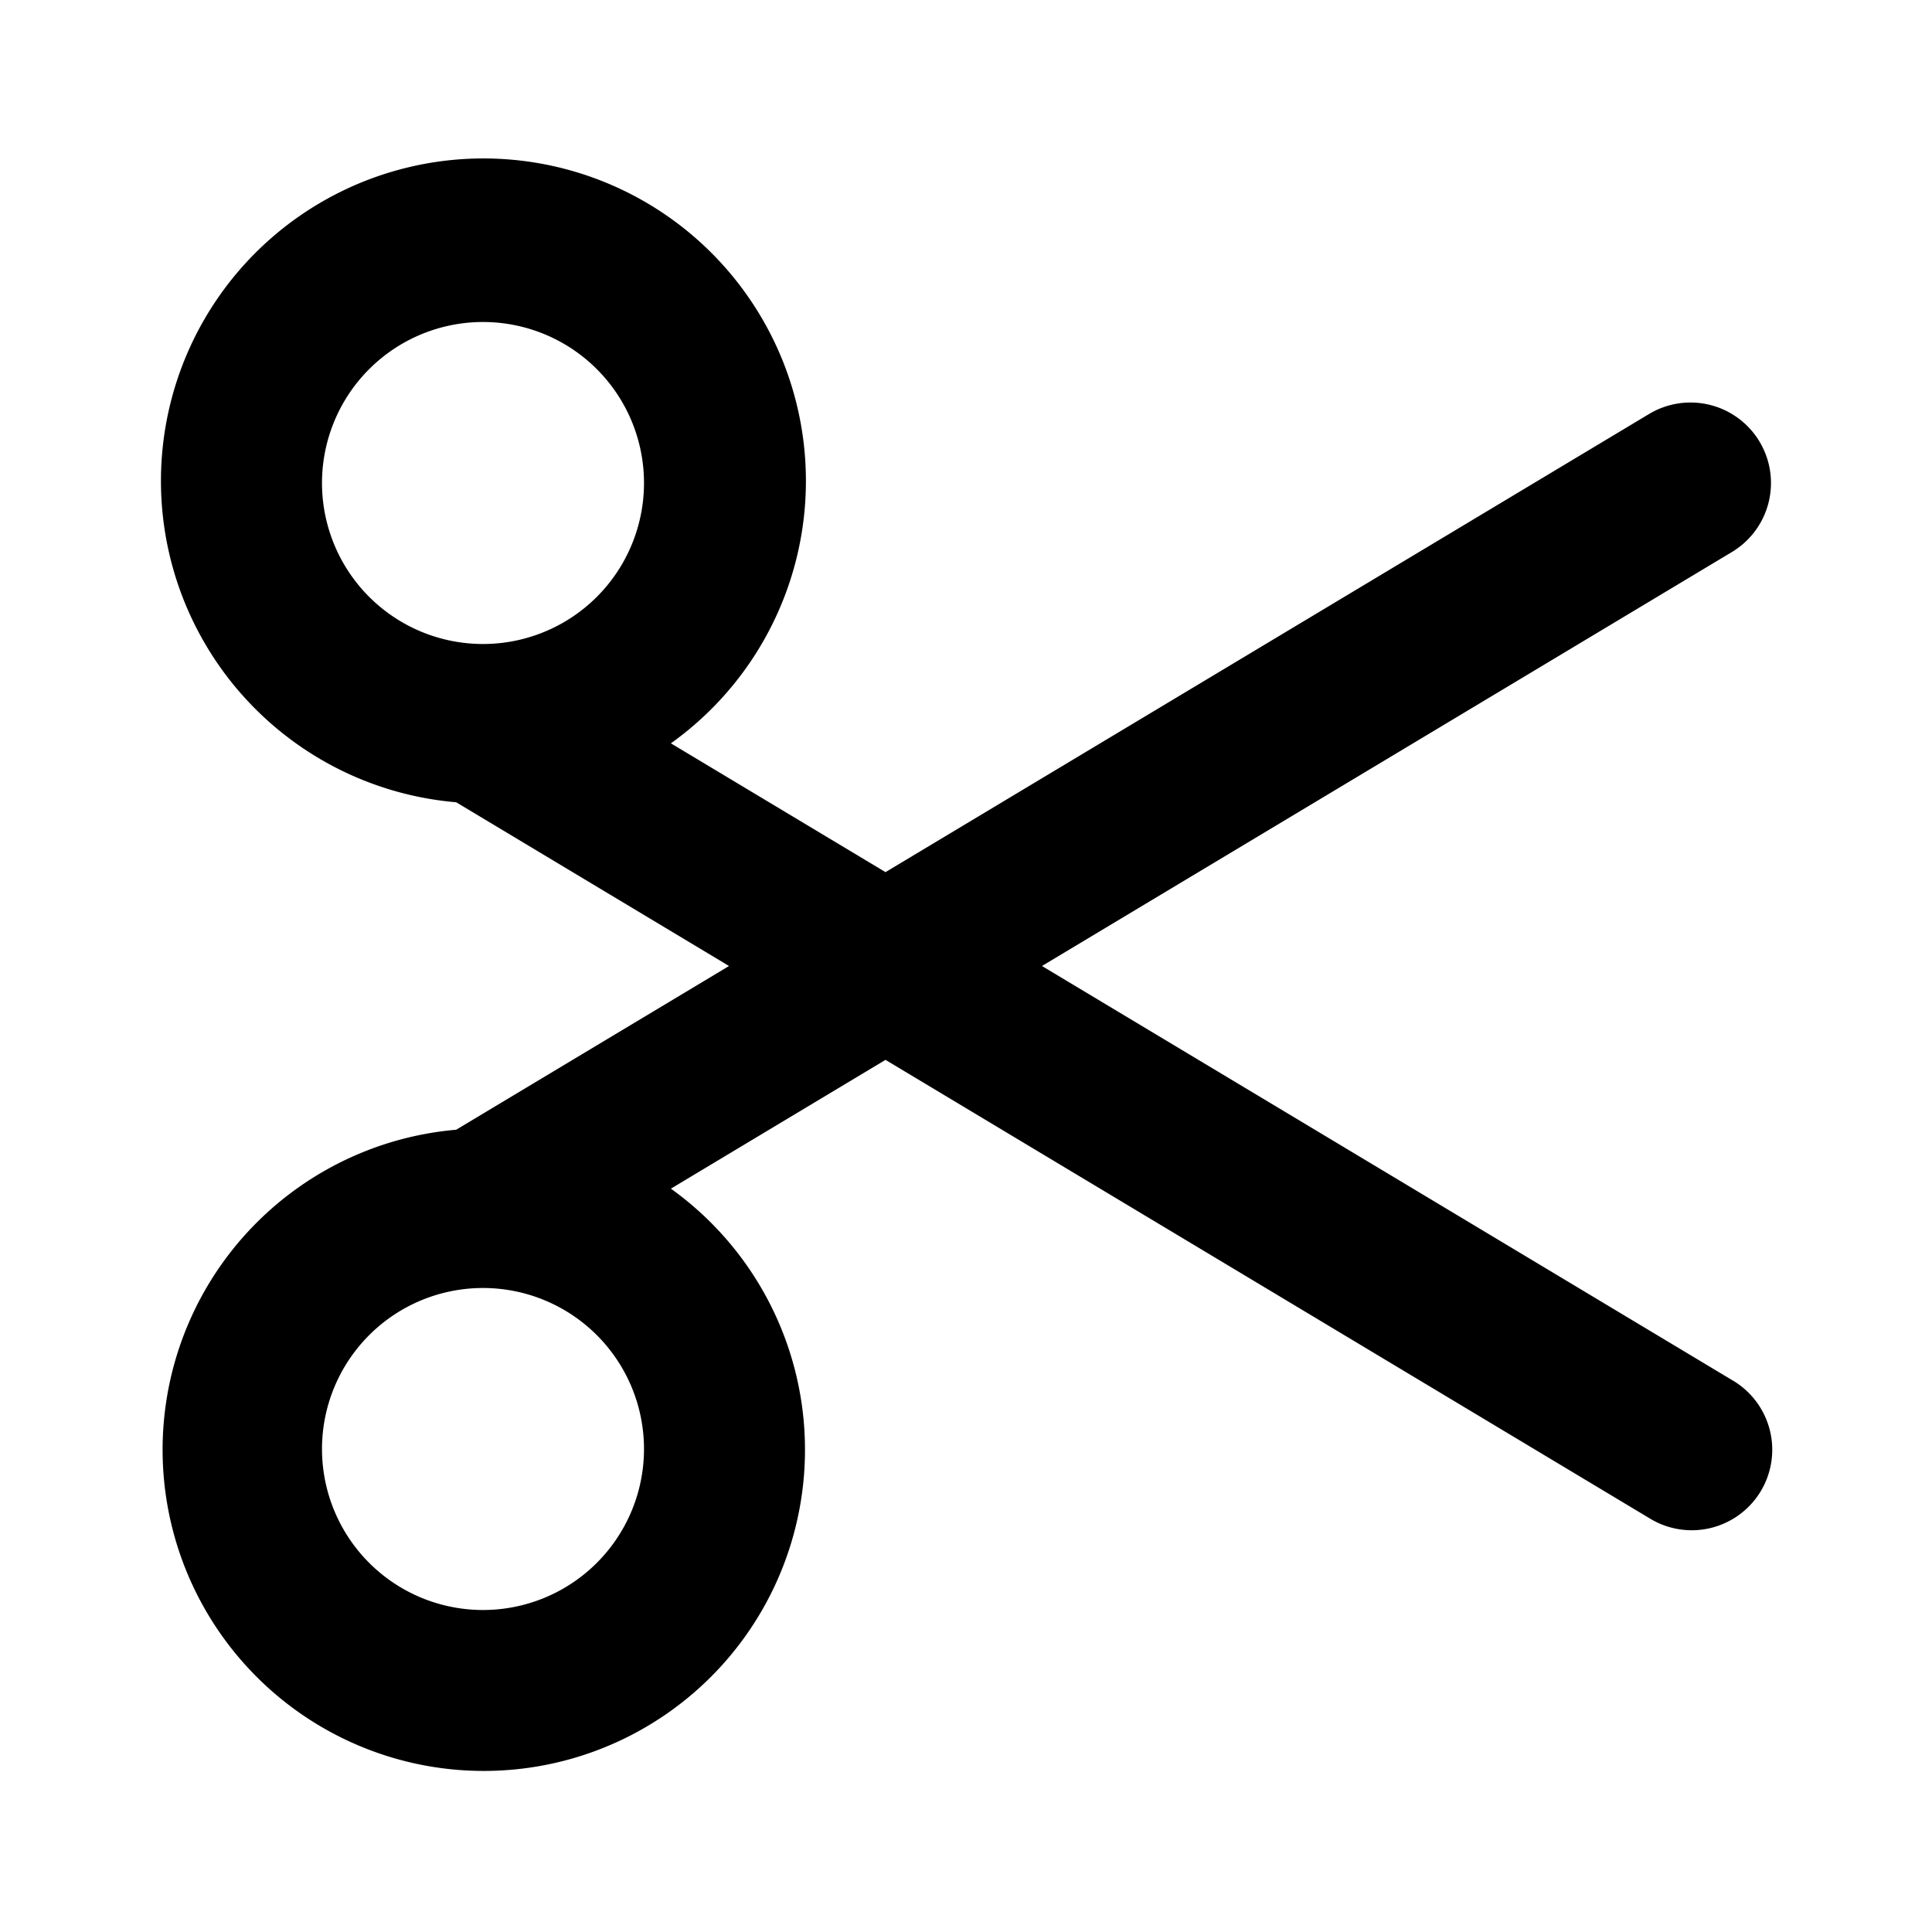
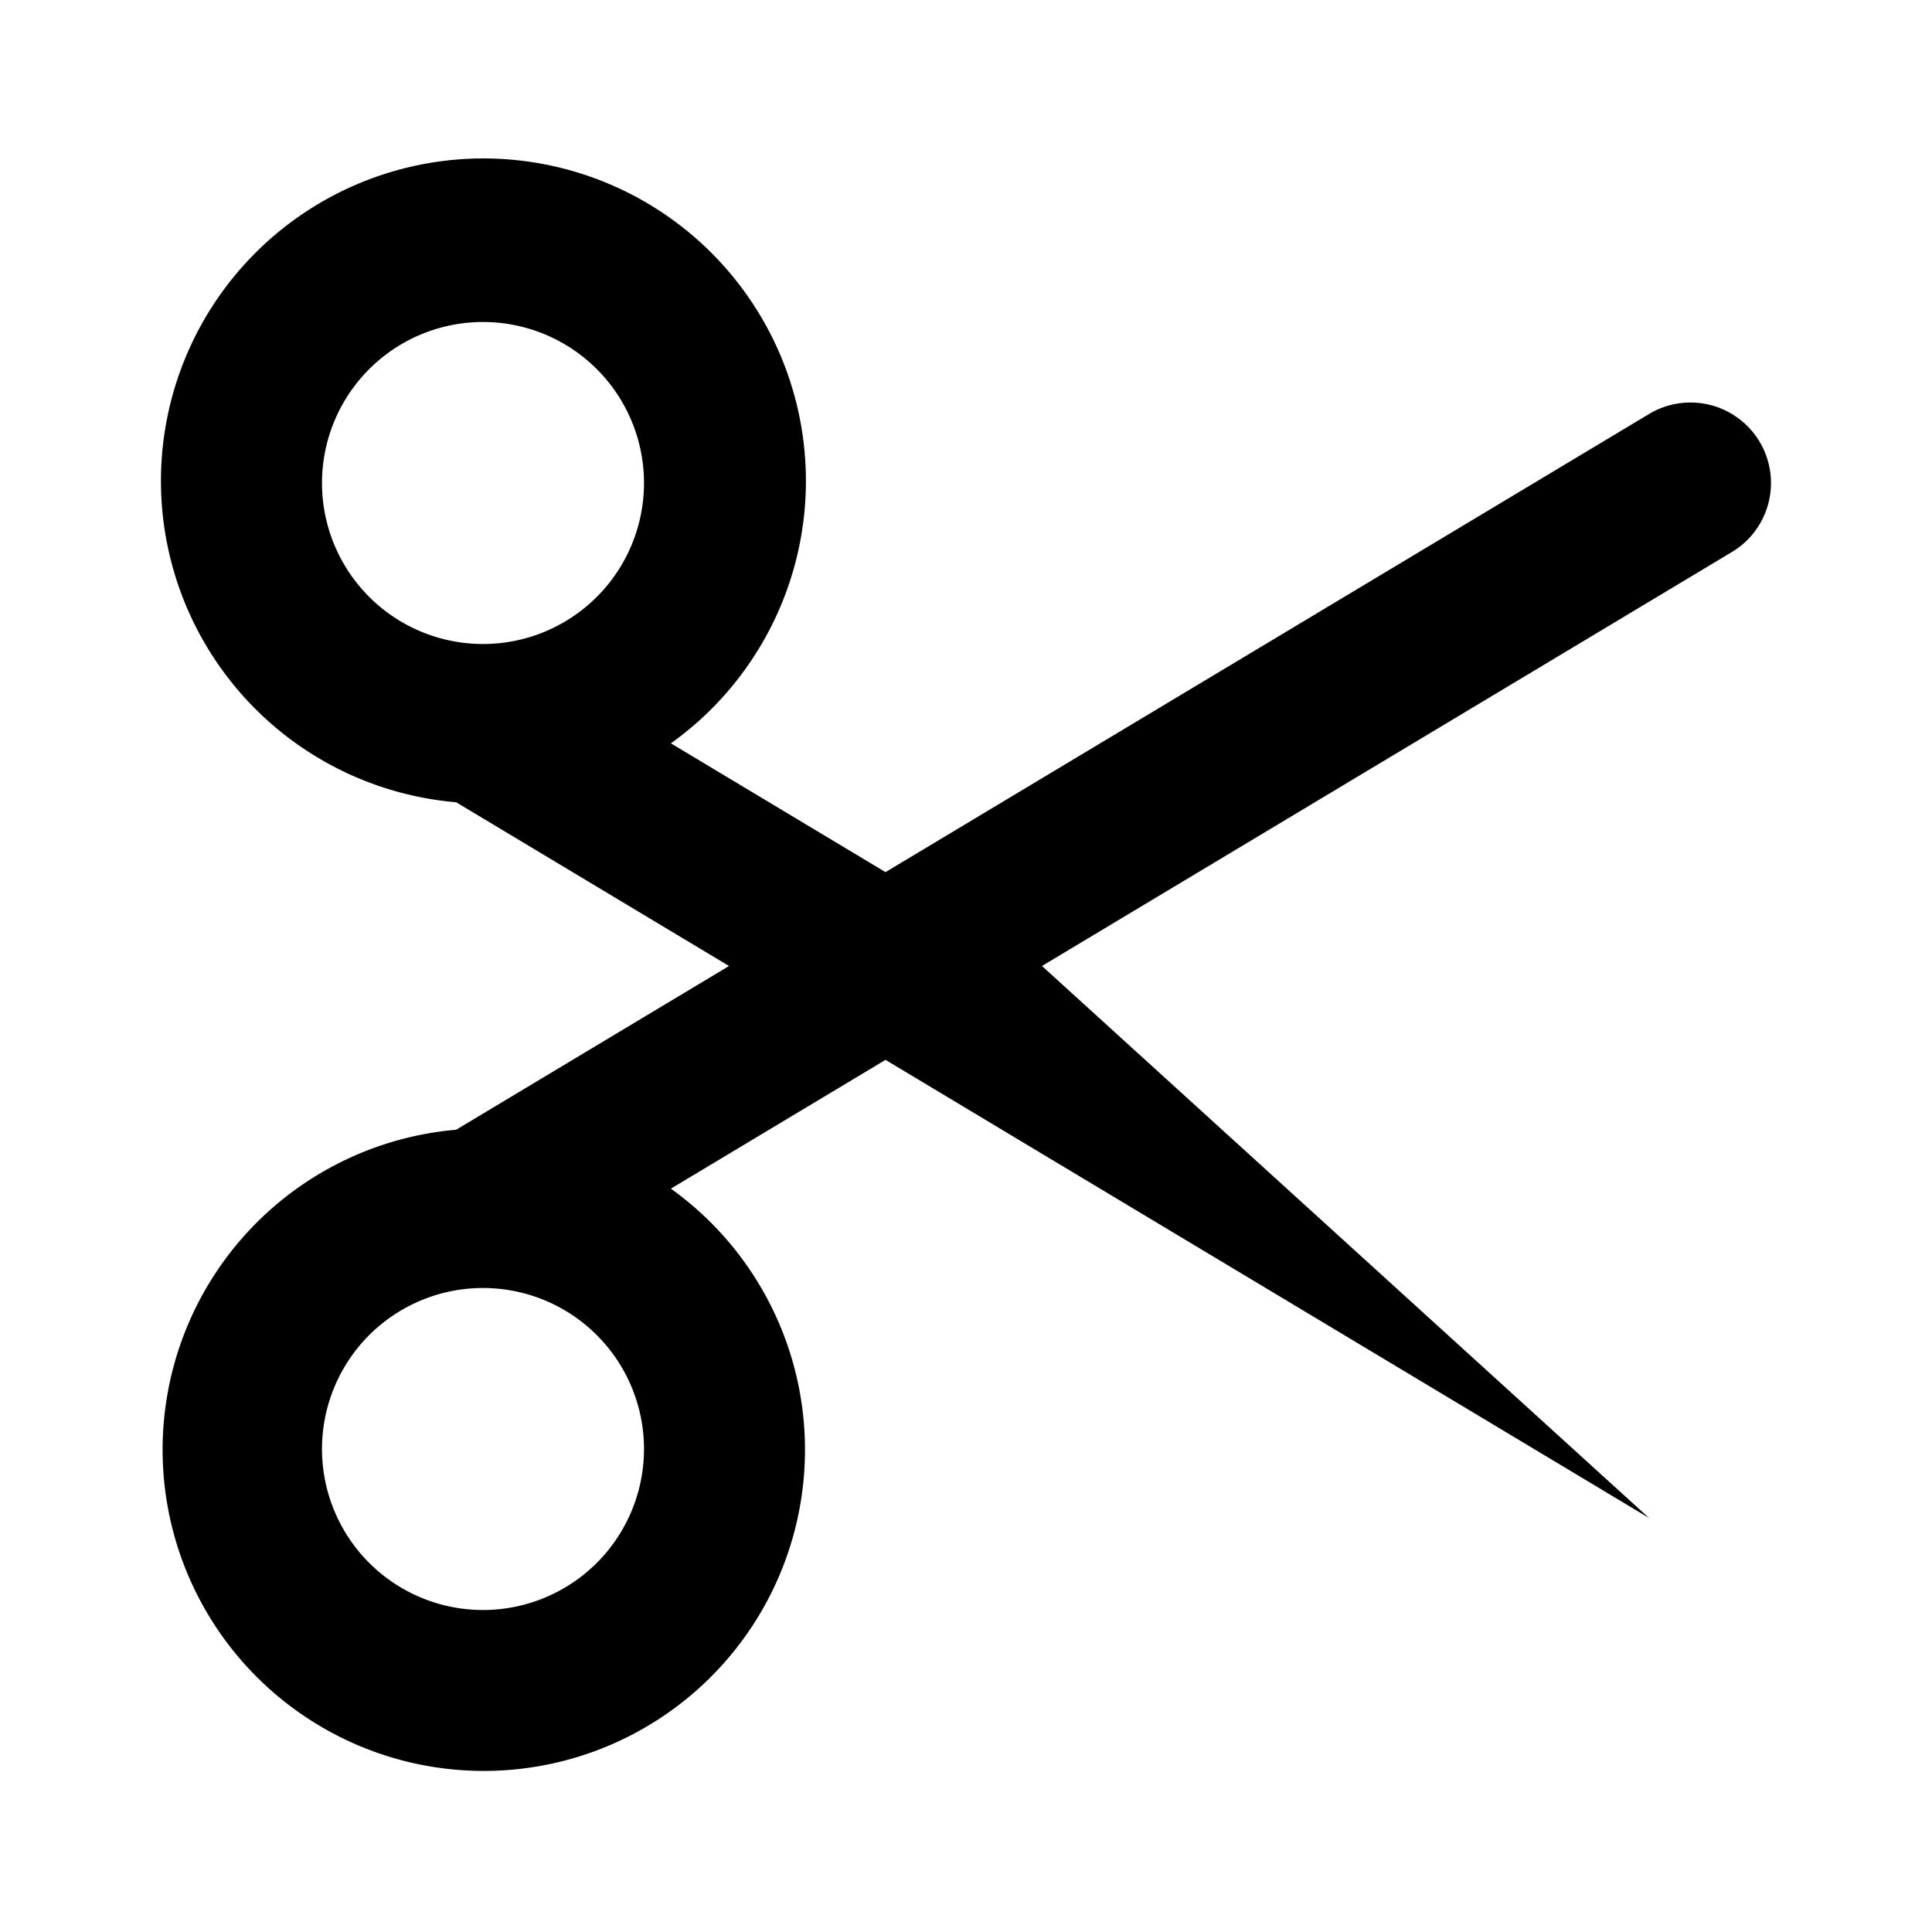
<svg xmlns="http://www.w3.org/2000/svg" fill="#000000" width="800px" height="800px" viewBox="0 0 24 24">
-   <path d="M21.857,5.485a1,1,0,0,0-1.372-.342L11,10.834l-2.666-1.6a4.006,4.006,0,1,0-2.667.732L9.056,12,5.667,14.034a3.99,3.99,0,1,0,2.667.732L11,13.166l9.485,5.691a1,1,0,1,0,1.03-1.714L12.944,12l8.571-5.143A1,1,0,0,0,21.857,5.485ZM6,8A2,2,0,1,1,8,6,2,2,0,0,1,6,8ZM6,20a2,2,0,1,1,2-2A2,2,0,0,1,6,20Z" />
+   <path d="M21.857,5.485a1,1,0,0,0-1.372-.342L11,10.834l-2.666-1.6a4.006,4.006,0,1,0-2.667.732L9.056,12,5.667,14.034a3.99,3.99,0,1,0,2.667.732L11,13.166l9.485,5.691L12.944,12l8.571-5.143A1,1,0,0,0,21.857,5.485ZM6,8A2,2,0,1,1,8,6,2,2,0,0,1,6,8ZM6,20a2,2,0,1,1,2-2A2,2,0,0,1,6,20Z" />
</svg>